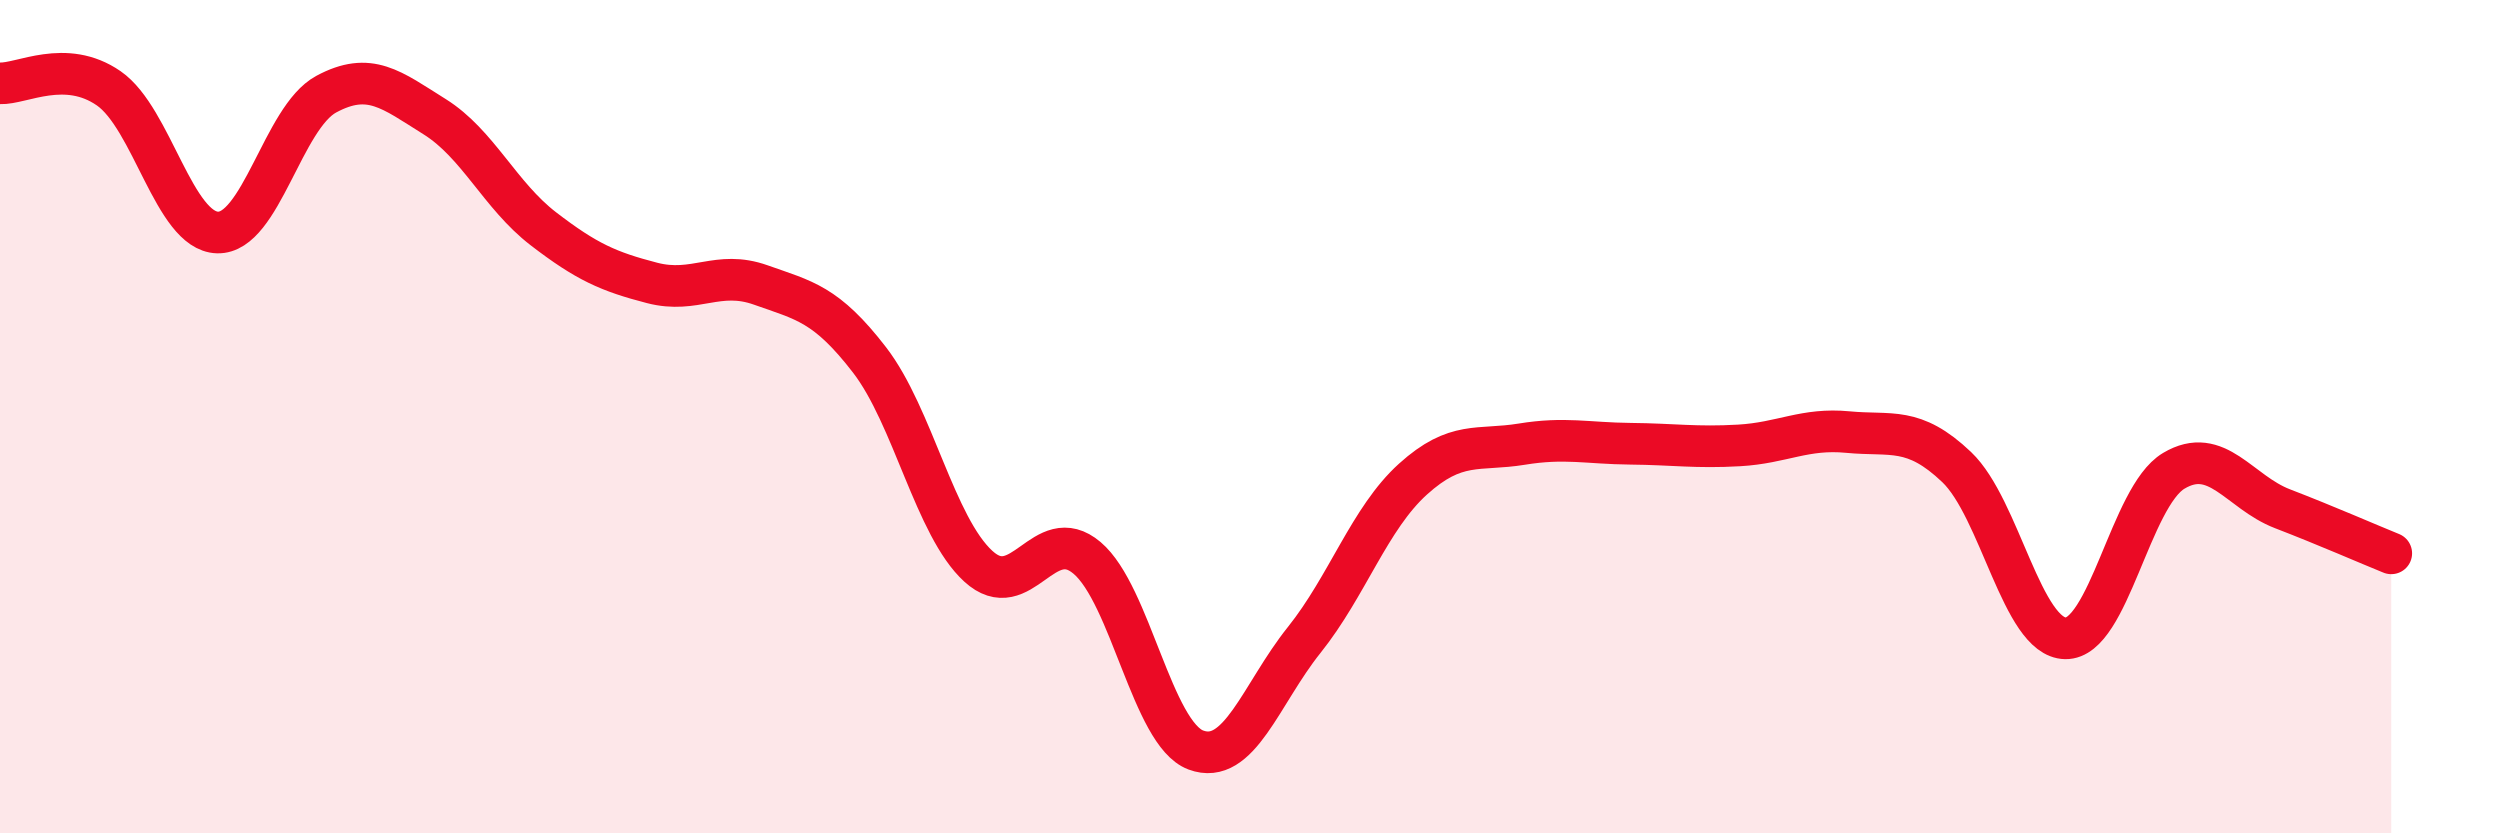
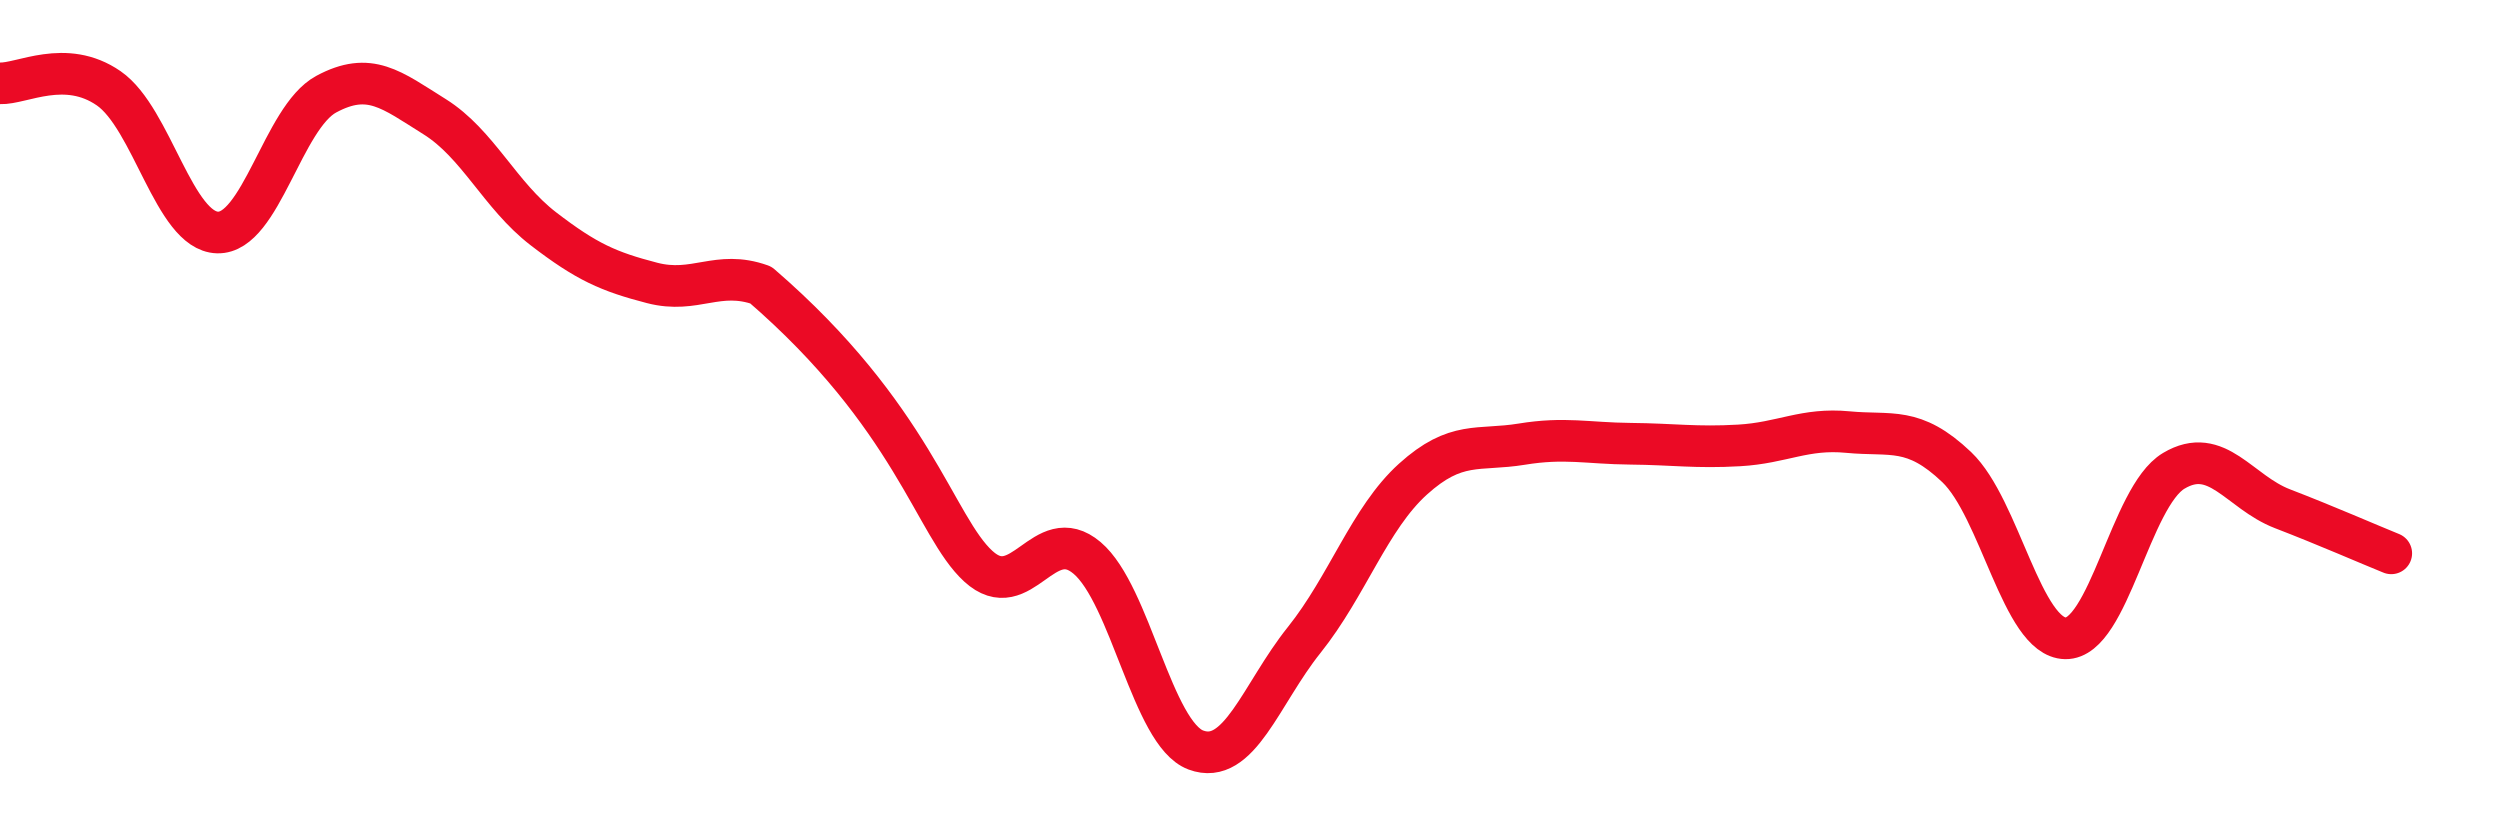
<svg xmlns="http://www.w3.org/2000/svg" width="60" height="20" viewBox="0 0 60 20">
-   <path d="M 0,2 C 0.52,2.02 1.57,1.4 2.61,2.12 C 3.65,2.84 4.18,5.55 5.22,5.58 C 6.26,5.61 6.79,2.82 7.83,2.26 C 8.87,1.7 9.39,2.15 10.43,2.8 C 11.47,3.45 12,4.69 13.04,5.49 C 14.08,6.29 14.61,6.52 15.65,6.79 C 16.69,7.06 17.22,6.47 18.26,6.84 C 19.3,7.21 19.83,7.29 20.87,8.64 C 21.91,9.99 22.44,12.64 23.48,13.59 C 24.52,14.54 25.05,12.51 26.09,13.39 C 27.13,14.27 27.66,17.61 28.7,18 C 29.74,18.39 30.26,16.66 31.3,15.36 C 32.34,14.06 32.87,12.44 33.91,11.5 C 34.95,10.56 35.48,10.83 36.52,10.66 C 37.56,10.49 38.09,10.64 39.13,10.65 C 40.17,10.66 40.7,10.75 41.74,10.69 C 42.78,10.63 43.31,10.27 44.35,10.37 C 45.39,10.47 45.92,10.22 46.96,11.21 C 48,12.2 48.53,15.3 49.57,15.32 C 50.61,15.34 51.13,11.92 52.17,11.3 C 53.21,10.68 53.74,11.81 54.78,12.21 C 55.82,12.61 56.87,13.07 57.39,13.28L57.39 20L0 20Z" fill="#EB0A25" opacity="0.1" stroke-linecap="round" stroke-linejoin="round" />
-   <path d="M 0,2 C 0.52,2.02 1.57,1.4 2.61,2.12 C 3.65,2.84 4.18,5.55 5.22,5.58 C 6.26,5.61 6.79,2.82 7.83,2.26 C 8.87,1.7 9.39,2.15 10.43,2.8 C 11.47,3.45 12,4.69 13.04,5.49 C 14.08,6.29 14.61,6.52 15.65,6.79 C 16.69,7.06 17.22,6.47 18.26,6.84 C 19.3,7.21 19.83,7.29 20.87,8.64 C 21.91,9.99 22.44,12.64 23.48,13.59 C 24.52,14.54 25.05,12.51 26.09,13.39 C 27.13,14.27 27.66,17.61 28.7,18 C 29.74,18.39 30.26,16.66 31.3,15.36 C 32.34,14.06 32.87,12.44 33.91,11.5 C 34.95,10.56 35.48,10.83 36.52,10.66 C 37.56,10.49 38.09,10.64 39.13,10.65 C 40.17,10.66 40.7,10.75 41.74,10.69 C 42.78,10.63 43.31,10.27 44.35,10.37 C 45.39,10.47 45.92,10.22 46.96,11.21 C 48,12.2 48.53,15.3 49.57,15.32 C 50.61,15.34 51.13,11.92 52.17,11.3 C 53.21,10.68 53.74,11.81 54.78,12.21 C 55.82,12.61 56.87,13.07 57.39,13.28" stroke="#EB0A25" stroke-width="1" fill="none" stroke-linecap="round" stroke-linejoin="round" />
+   <path d="M 0,2 C 0.52,2.02 1.57,1.4 2.61,2.12 C 3.65,2.84 4.18,5.55 5.22,5.58 C 6.26,5.61 6.79,2.82 7.83,2.26 C 8.87,1.7 9.39,2.15 10.43,2.8 C 11.47,3.45 12,4.69 13.04,5.49 C 14.08,6.29 14.61,6.52 15.65,6.79 C 16.69,7.06 17.22,6.47 18.26,6.84 C 21.91,9.99 22.44,12.64 23.48,13.59 C 24.52,14.54 25.05,12.51 26.09,13.39 C 27.13,14.27 27.66,17.61 28.7,18 C 29.74,18.39 30.26,16.66 31.3,15.36 C 32.34,14.06 32.87,12.44 33.91,11.5 C 34.95,10.56 35.48,10.83 36.52,10.66 C 37.56,10.49 38.09,10.64 39.13,10.65 C 40.17,10.66 40.7,10.75 41.74,10.69 C 42.78,10.63 43.31,10.27 44.35,10.37 C 45.39,10.47 45.92,10.22 46.96,11.21 C 48,12.2 48.53,15.3 49.57,15.32 C 50.61,15.34 51.13,11.92 52.17,11.3 C 53.21,10.68 53.74,11.81 54.78,12.21 C 55.82,12.61 56.87,13.07 57.39,13.28" stroke="#EB0A25" stroke-width="1" fill="none" stroke-linecap="round" stroke-linejoin="round" />
</svg>